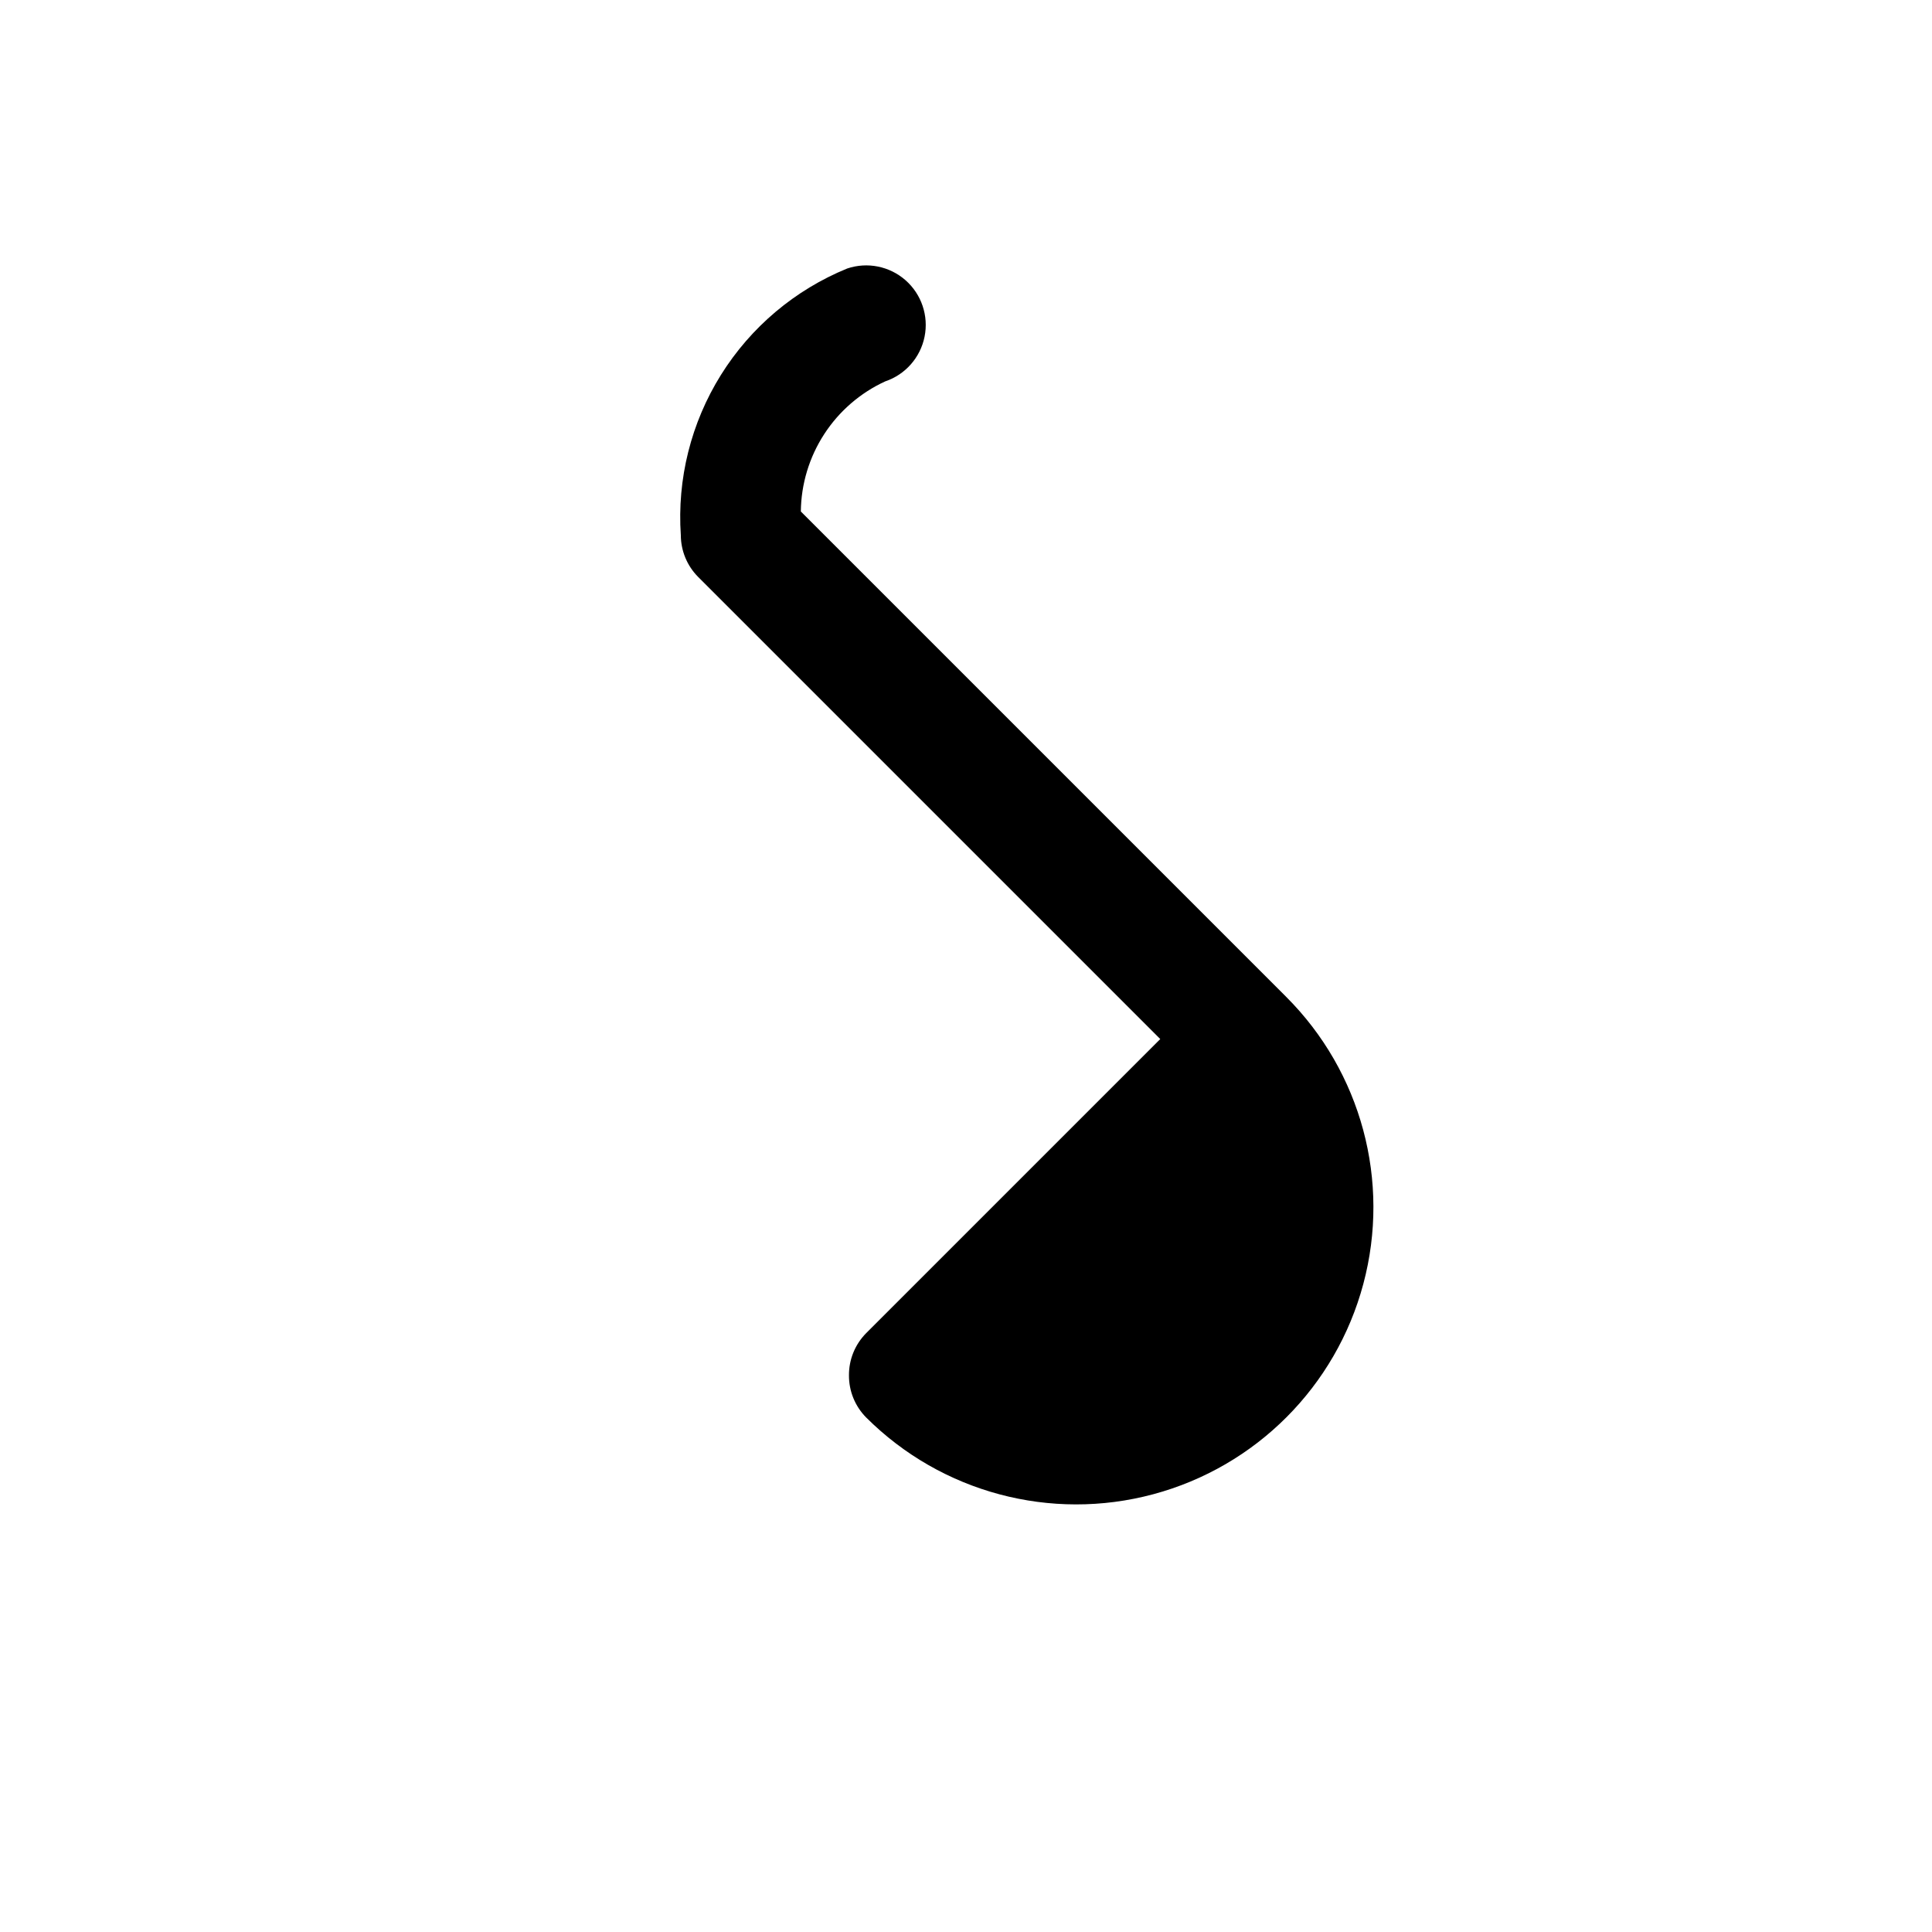
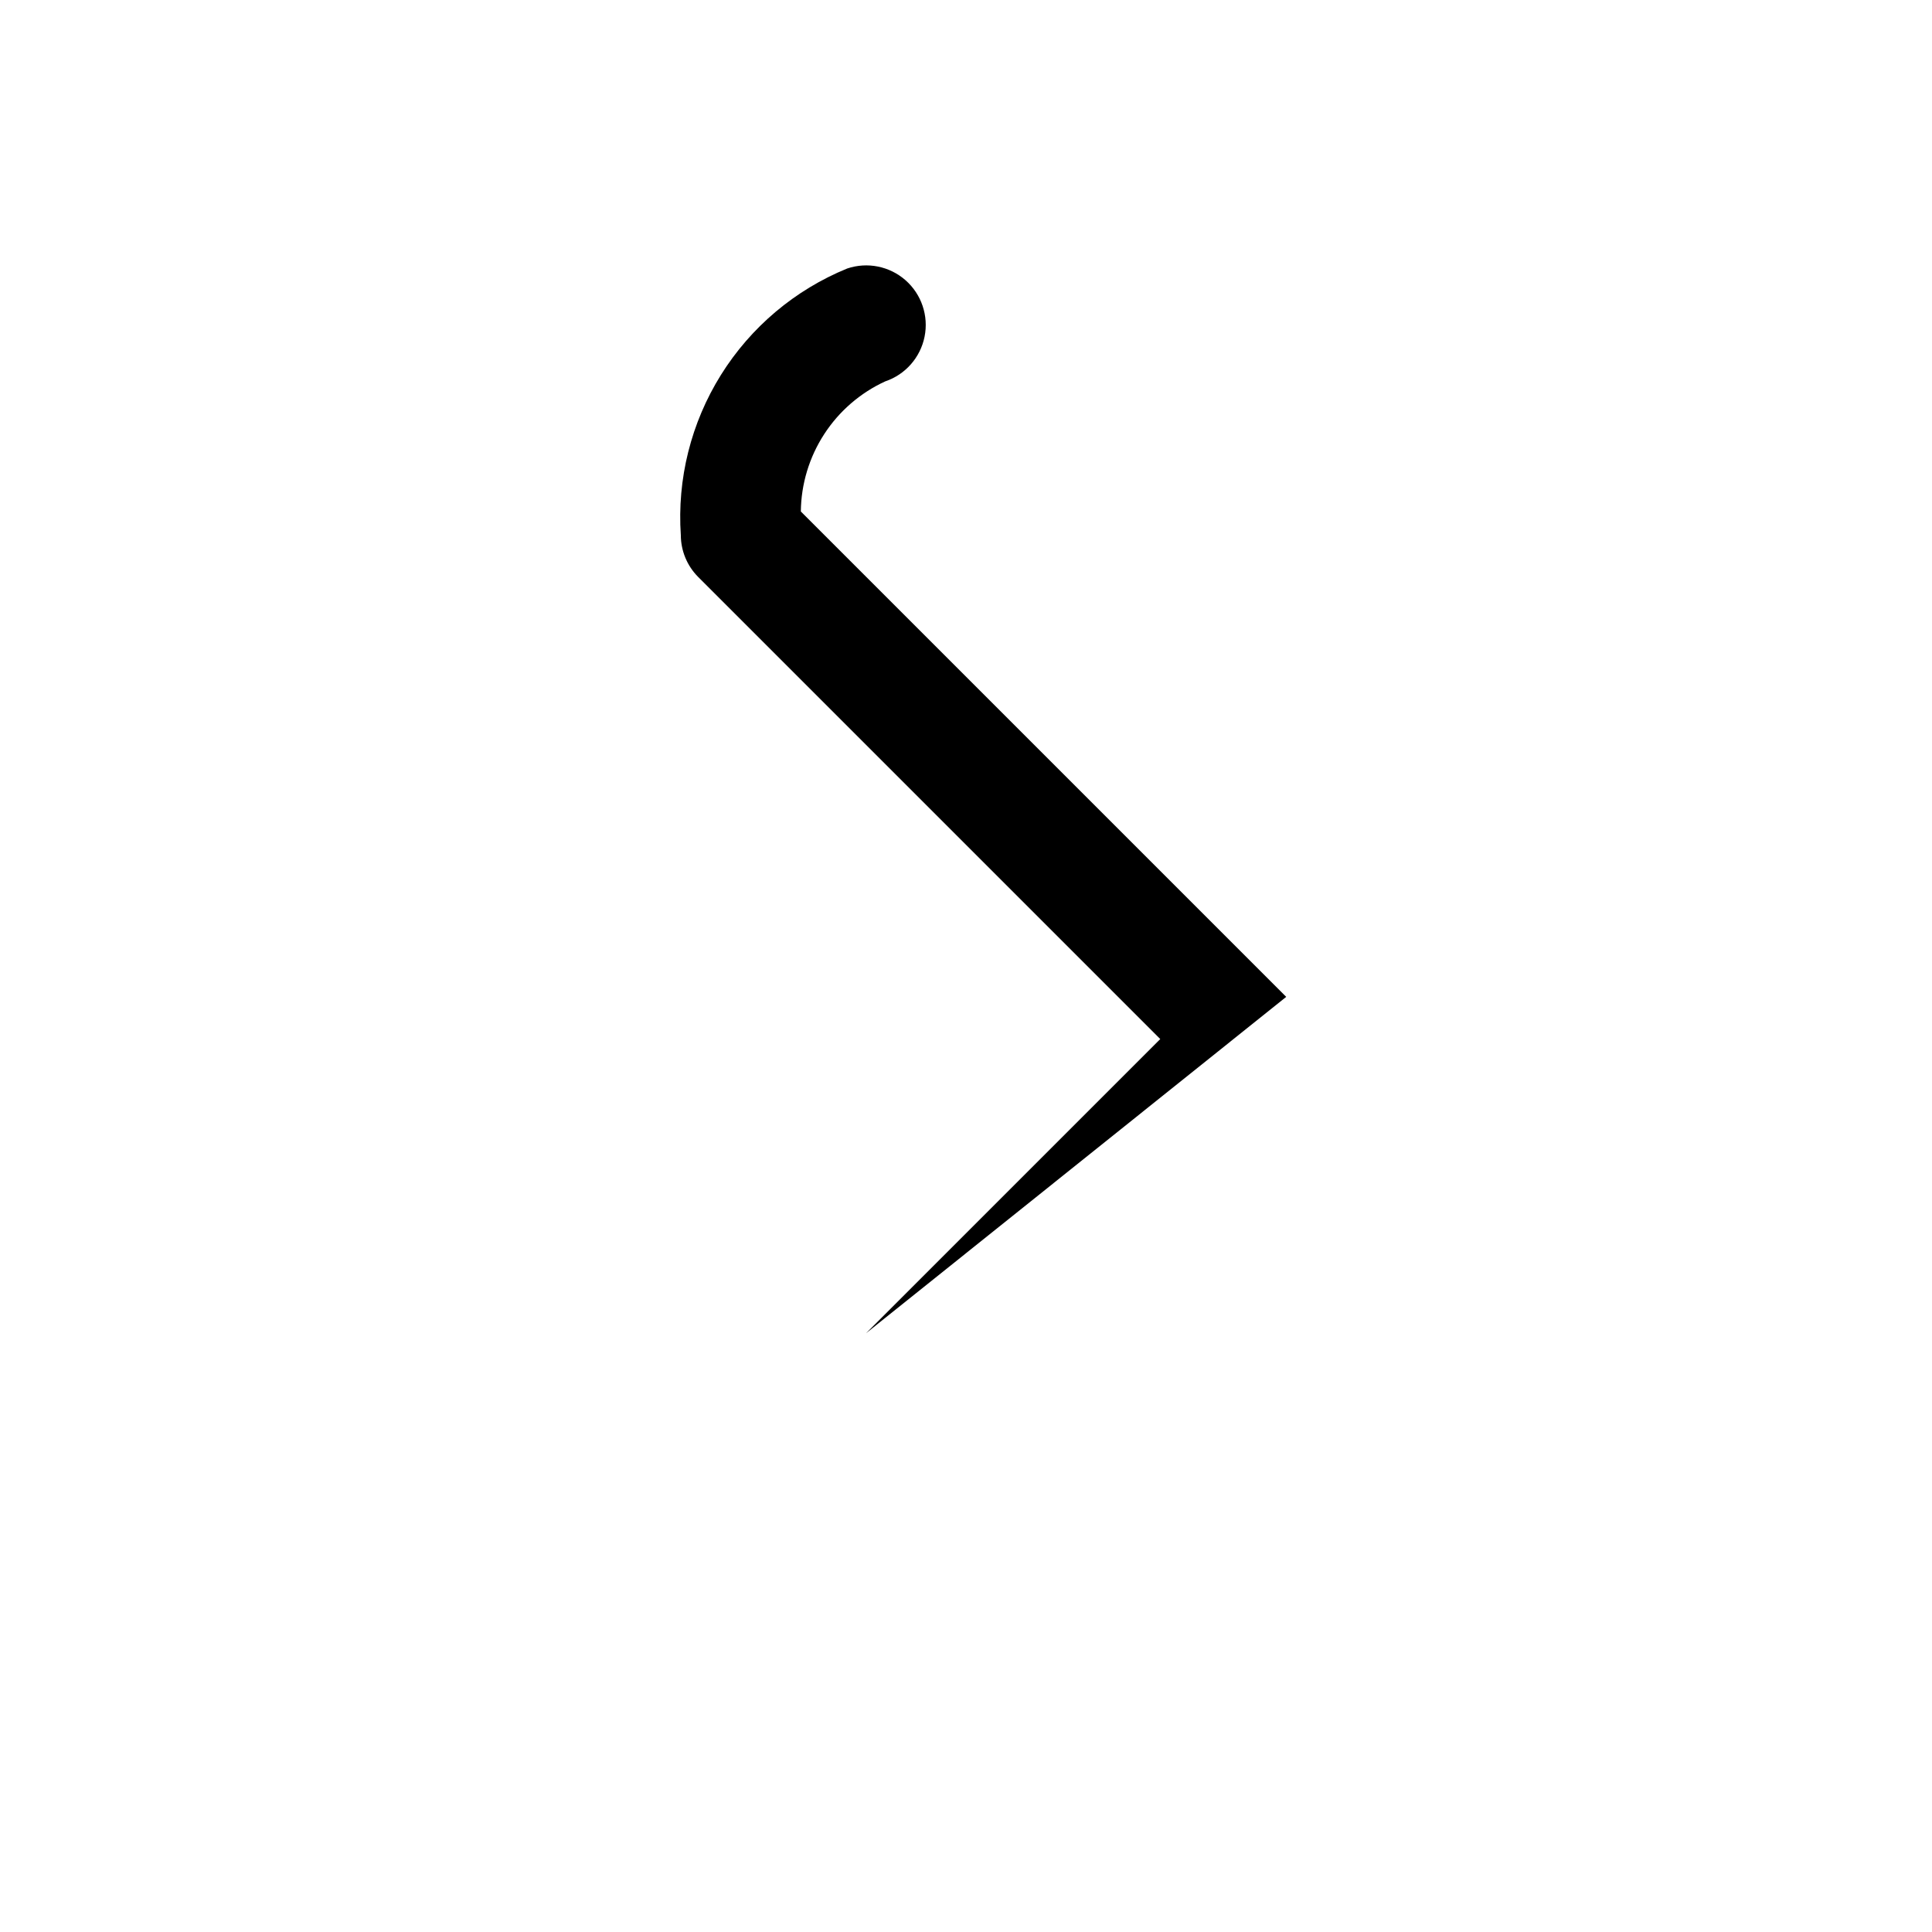
<svg xmlns="http://www.w3.org/2000/svg" fill="#000000" width="800px" height="800px" version="1.1" viewBox="144 144 512 512">
-   <path d="m484.86 408.18-128.63-128.63c0.078-7.273 2.223-14.375 6.18-20.477 3.957-6.106 9.566-10.961 16.176-14 5.344-1.801 9.32-6.316 10.434-11.844s-0.805-11.227-5.035-14.957c-4.234-3.727-10.129-4.914-15.473-3.113-13.844 5.656-25.555 15.531-33.469 28.219-7.914 12.691-11.629 27.551-10.617 42.473 0.02 4.129 1.66 8.086 4.566 11.02l122.49 122.49-77.934 77.934c-2.945 2.973-4.59 6.992-4.562 11.18-0.027 4.184 1.617 8.207 4.562 11.176 19.914 19.883 48.922 27.637 76.098 20.332 27.176-7.301 48.391-28.547 55.652-55.734 7.266-27.184-0.527-56.18-20.438-76.066z" />
+   <path d="m484.86 408.18-128.63-128.63c0.078-7.273 2.223-14.375 6.18-20.477 3.957-6.106 9.566-10.961 16.176-14 5.344-1.801 9.32-6.316 10.434-11.844s-0.805-11.227-5.035-14.957c-4.234-3.727-10.129-4.914-15.473-3.113-13.844 5.656-25.555 15.531-33.469 28.219-7.914 12.691-11.629 27.551-10.617 42.473 0.02 4.129 1.66 8.086 4.566 11.02l122.49 122.49-77.934 77.934z" />
</svg>